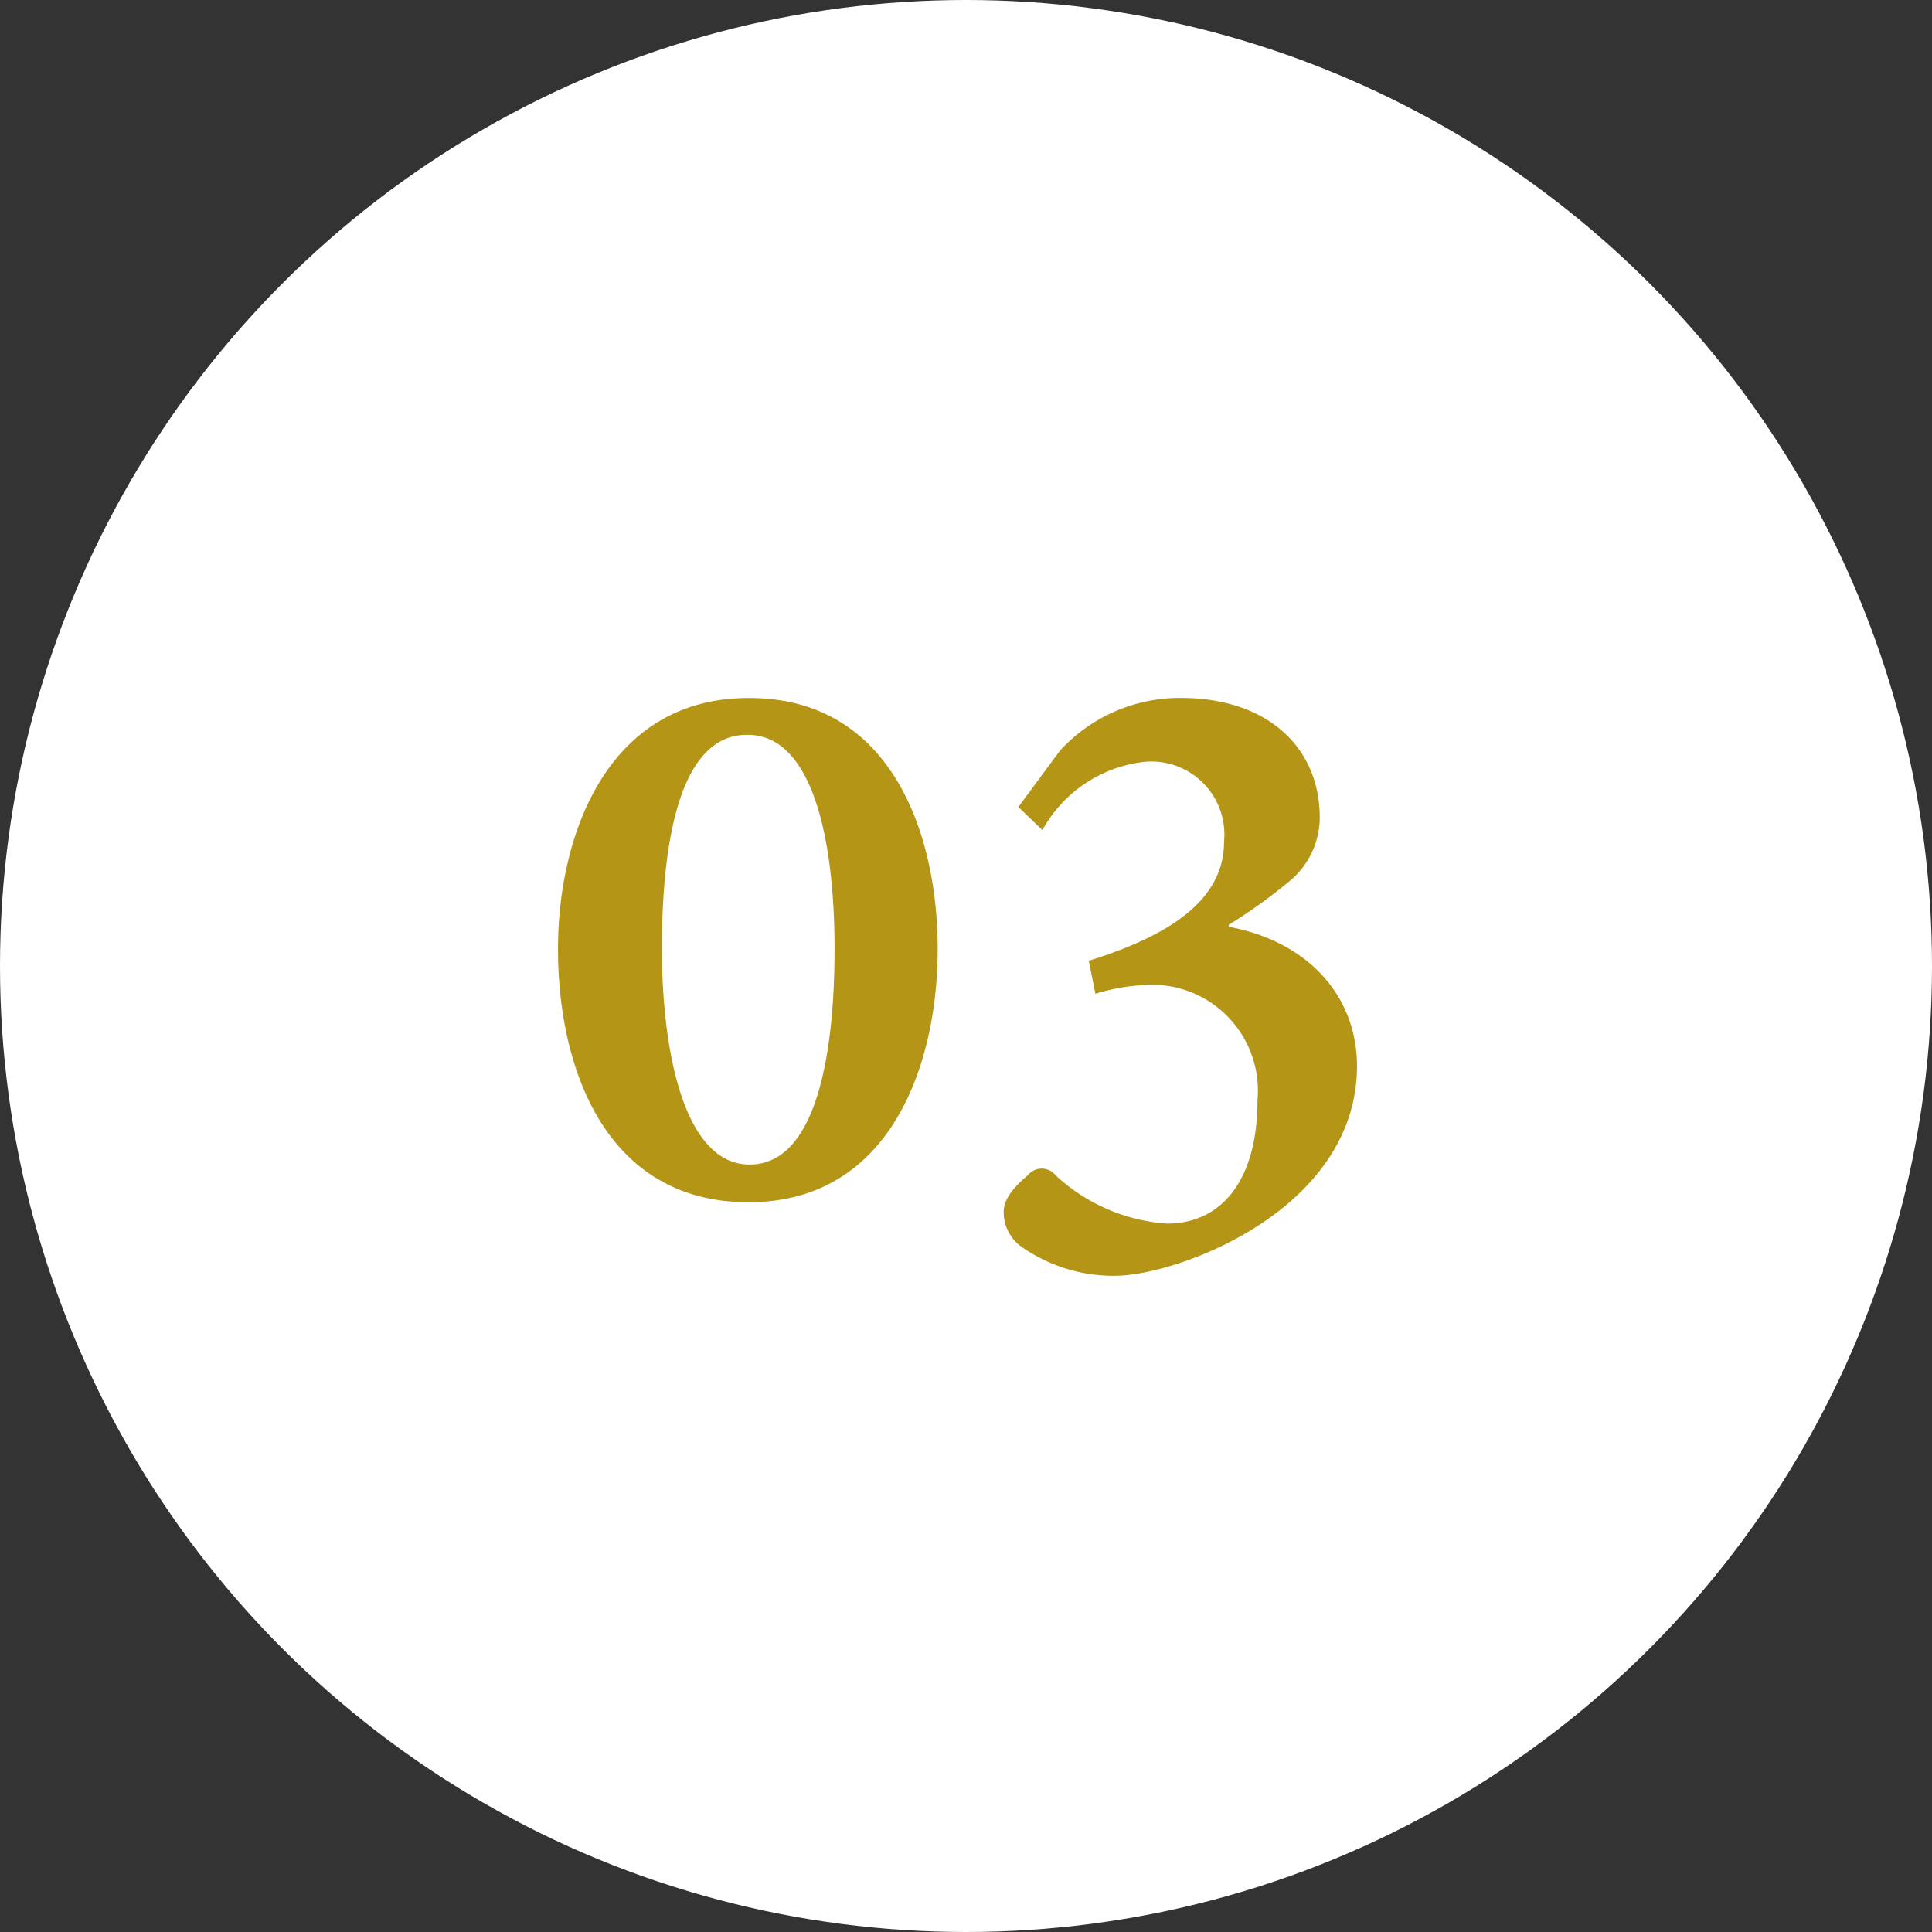
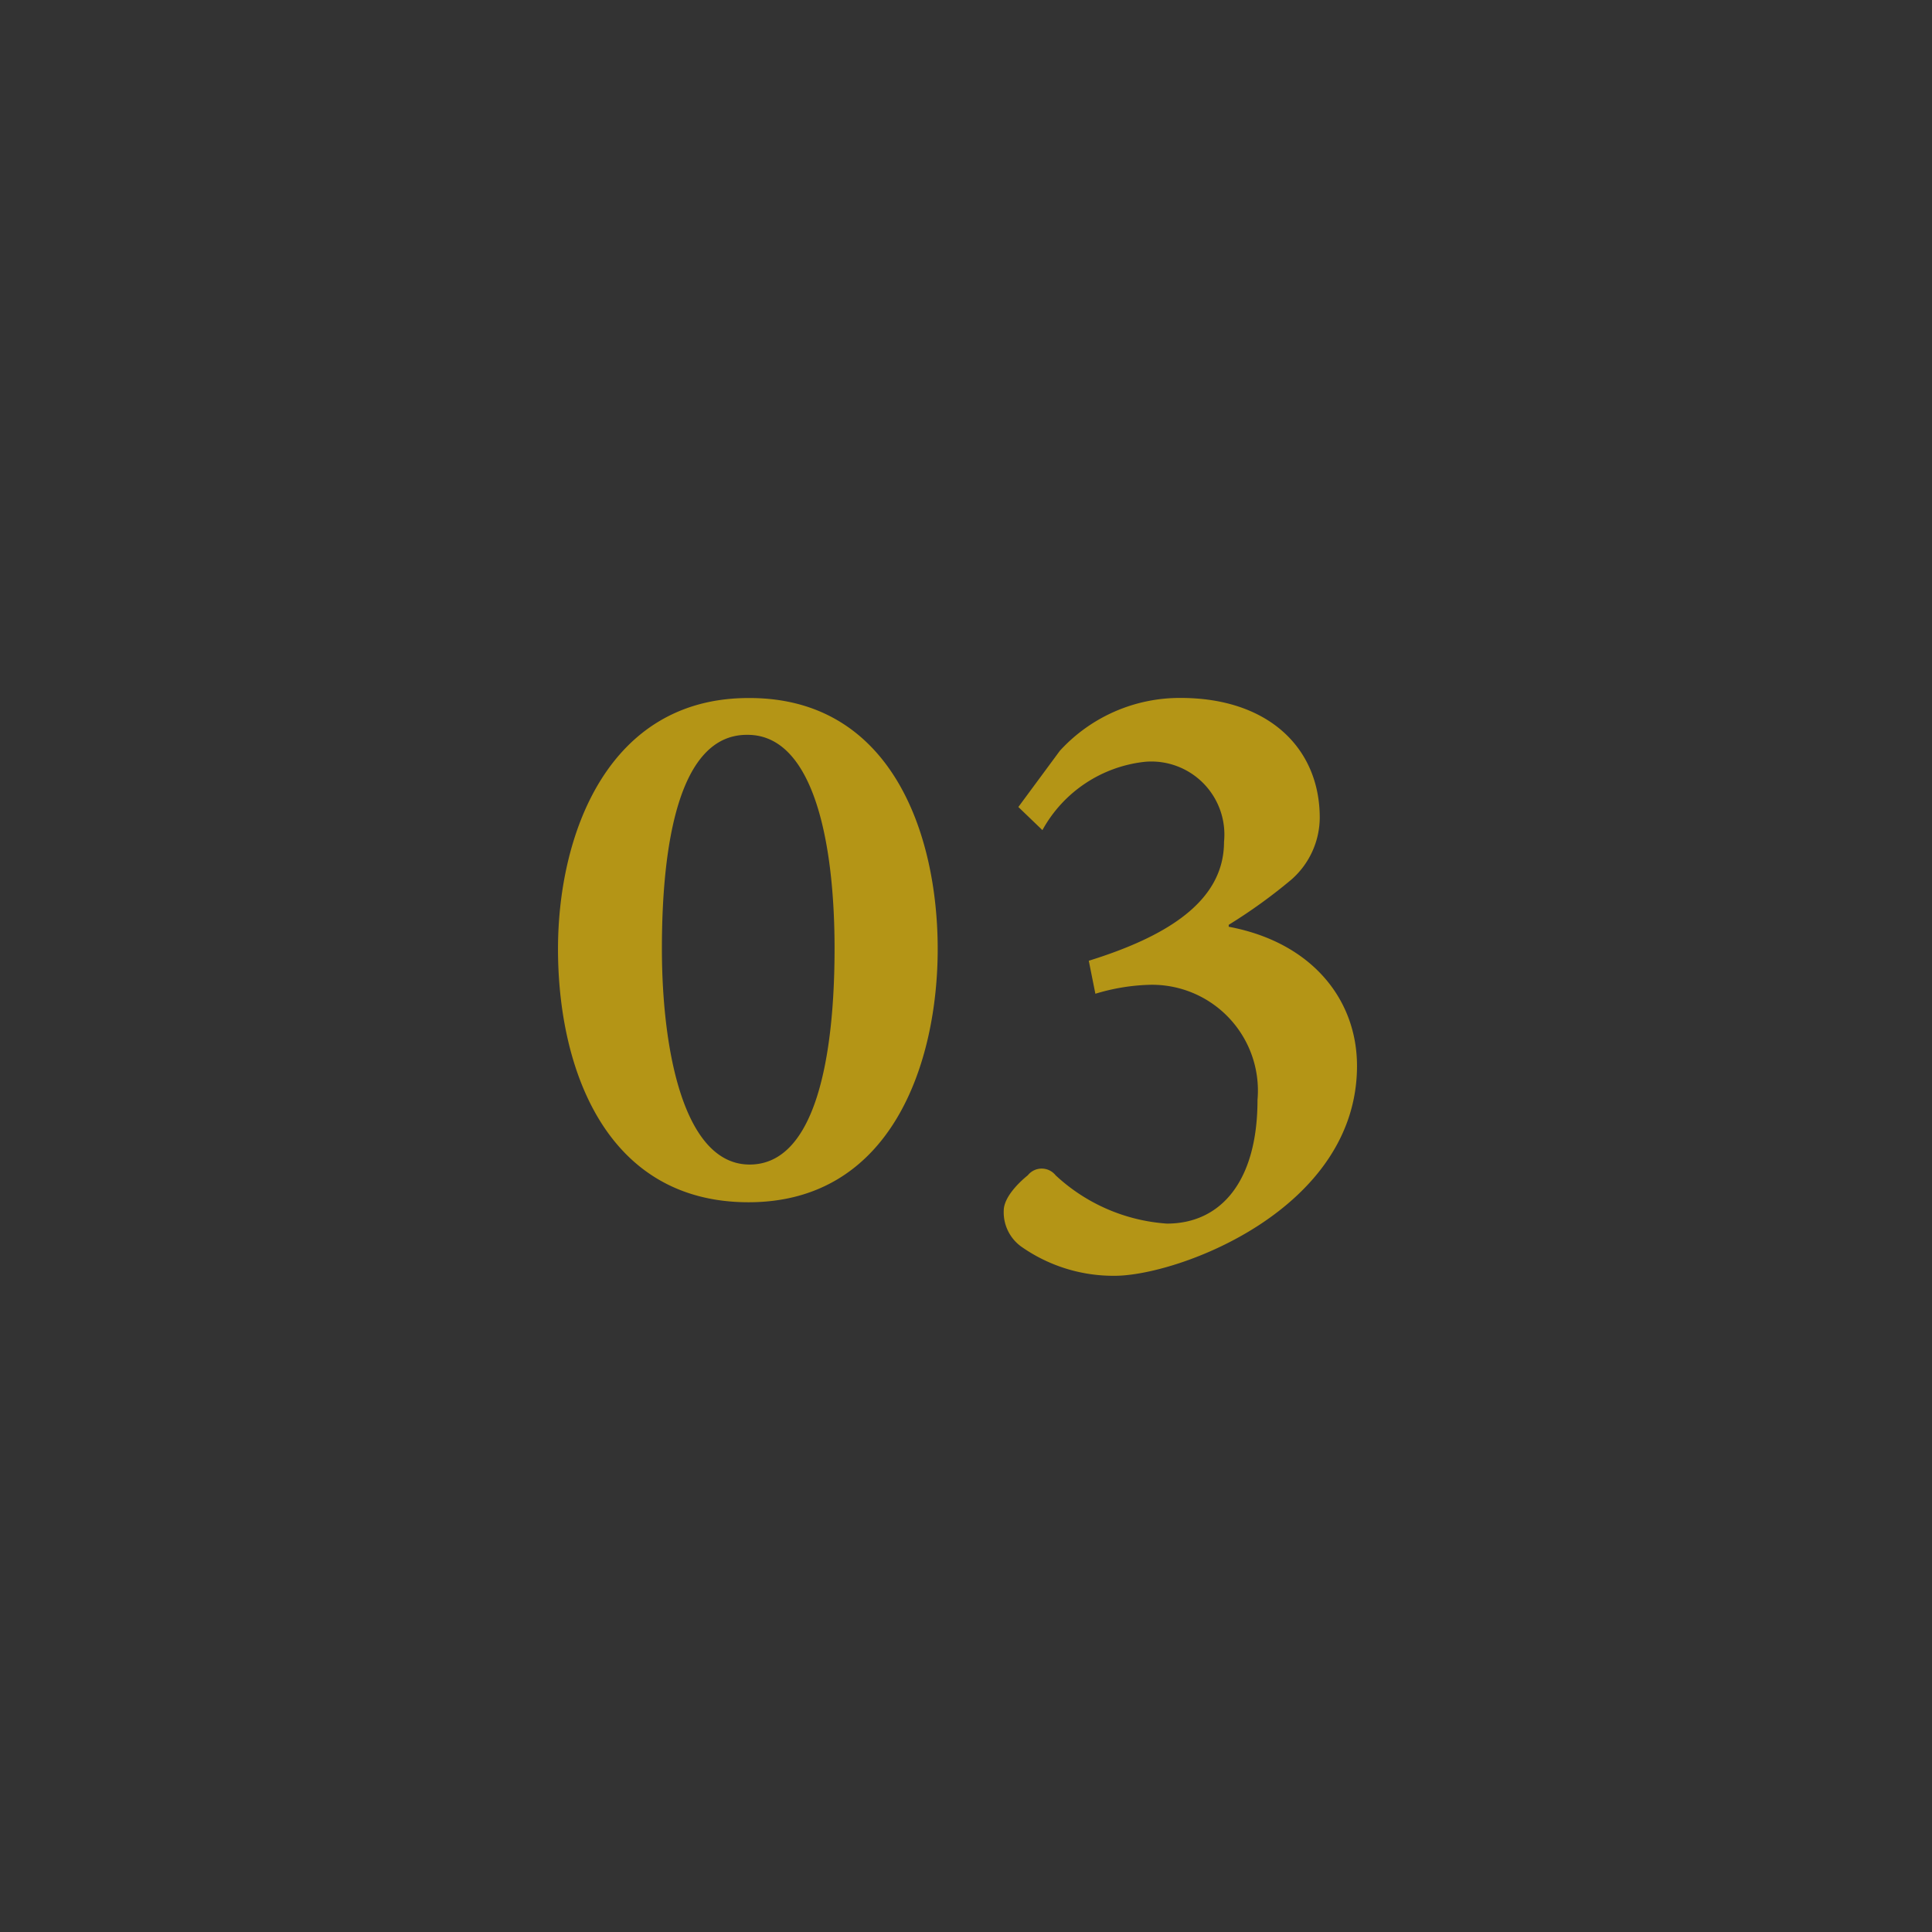
<svg xmlns="http://www.w3.org/2000/svg" width="60" height="60" viewBox="0 0 60 60">
  <rect x="0" y="0" width="60" height="60" fill="#333333" stroke="none" />
  <g id="グループ_77451" data-name="グループ 77451" transform="translate(-480 -11772)">
-     <circle id="楕円形_223" data-name="楕円形 223" cx="30" cy="30" r="30" transform="translate(480 11772)" fill="#fff" />
    <path id="パス_145255" data-name="パス 145255" d="M-6.753-15.322c-4.38,0-5.918,4.248-5.918,7.793,0,3.706,1.479,7.866,5.918,7.866S-.879-3.984-.879-7.529c0-3.574-1.436-7.793-5.845-7.793Zm-.029,1.143c2.036,0,2.7,3.3,2.7,6.636,0,3.3-.571,6.709-2.637,6.709-2.036,0-2.725-3.516-2.725-6.709,0-3.237.527-6.636,2.637-6.636Zm14.941,5.9a16.46,16.46,0,0,0,1.948-1.406,2.577,2.577,0,0,0,.879-1.919c0-2.168-1.6-3.721-4.321-3.721H6.636a5.047,5.047,0,0,0-3.721,1.641L1.626-11.938l.747.718a4.136,4.136,0,0,1,3.208-2.124,2.269,2.269,0,0,1,2.432,2.49c0,1.86-1.8,2.944-4.2,3.691l.205,1.025A6.323,6.323,0,0,1,5.7-6.416,3.287,3.287,0,0,1,9.053-2.842C9.053-.293,7.9,1,6.24,1A5.636,5.636,0,0,1,2.783-.5a.552.552,0,0,0-.864,0C1.626-.264,1.172.19,1.172.6a1.312,1.312,0,0,0,.542,1.113,4.974,4.974,0,0,0,2.9.908c1.963,0,7.529-2.051,7.529-6.519,0-2.065-1.406-3.838-3.984-4.321Z" transform="translate(510 11809)" fill="#b49516" />
  </g>
</svg>